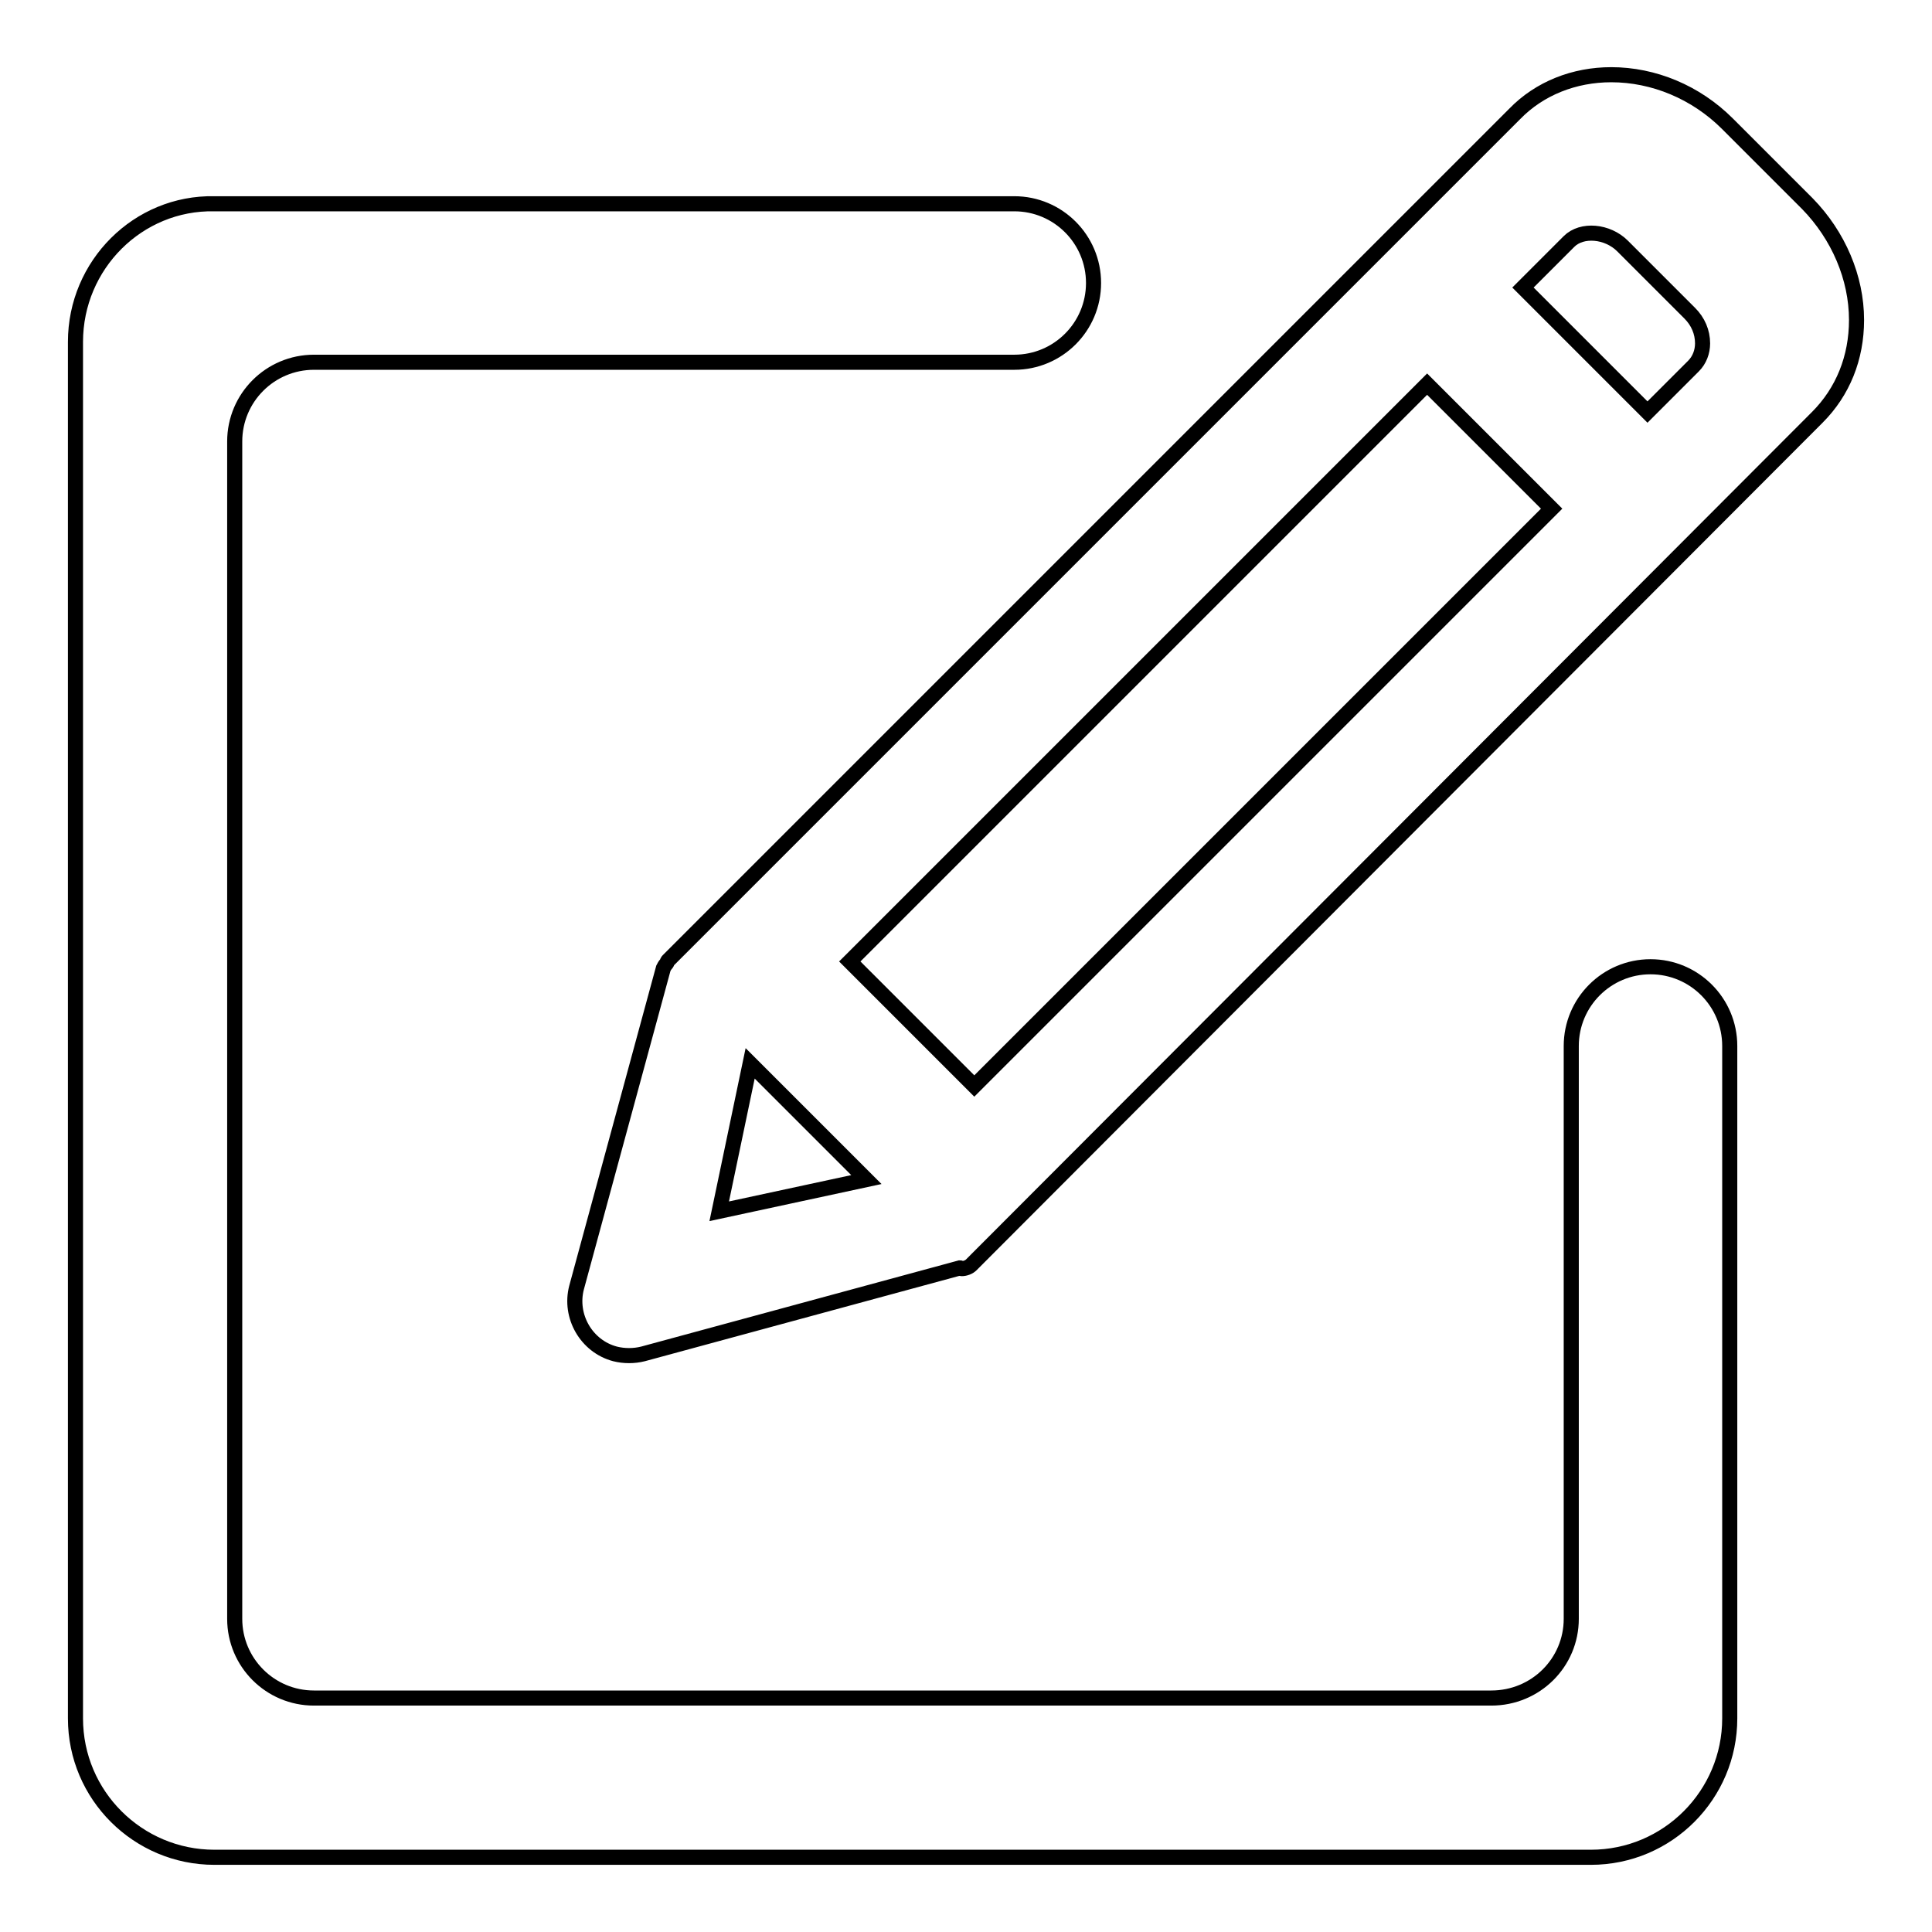
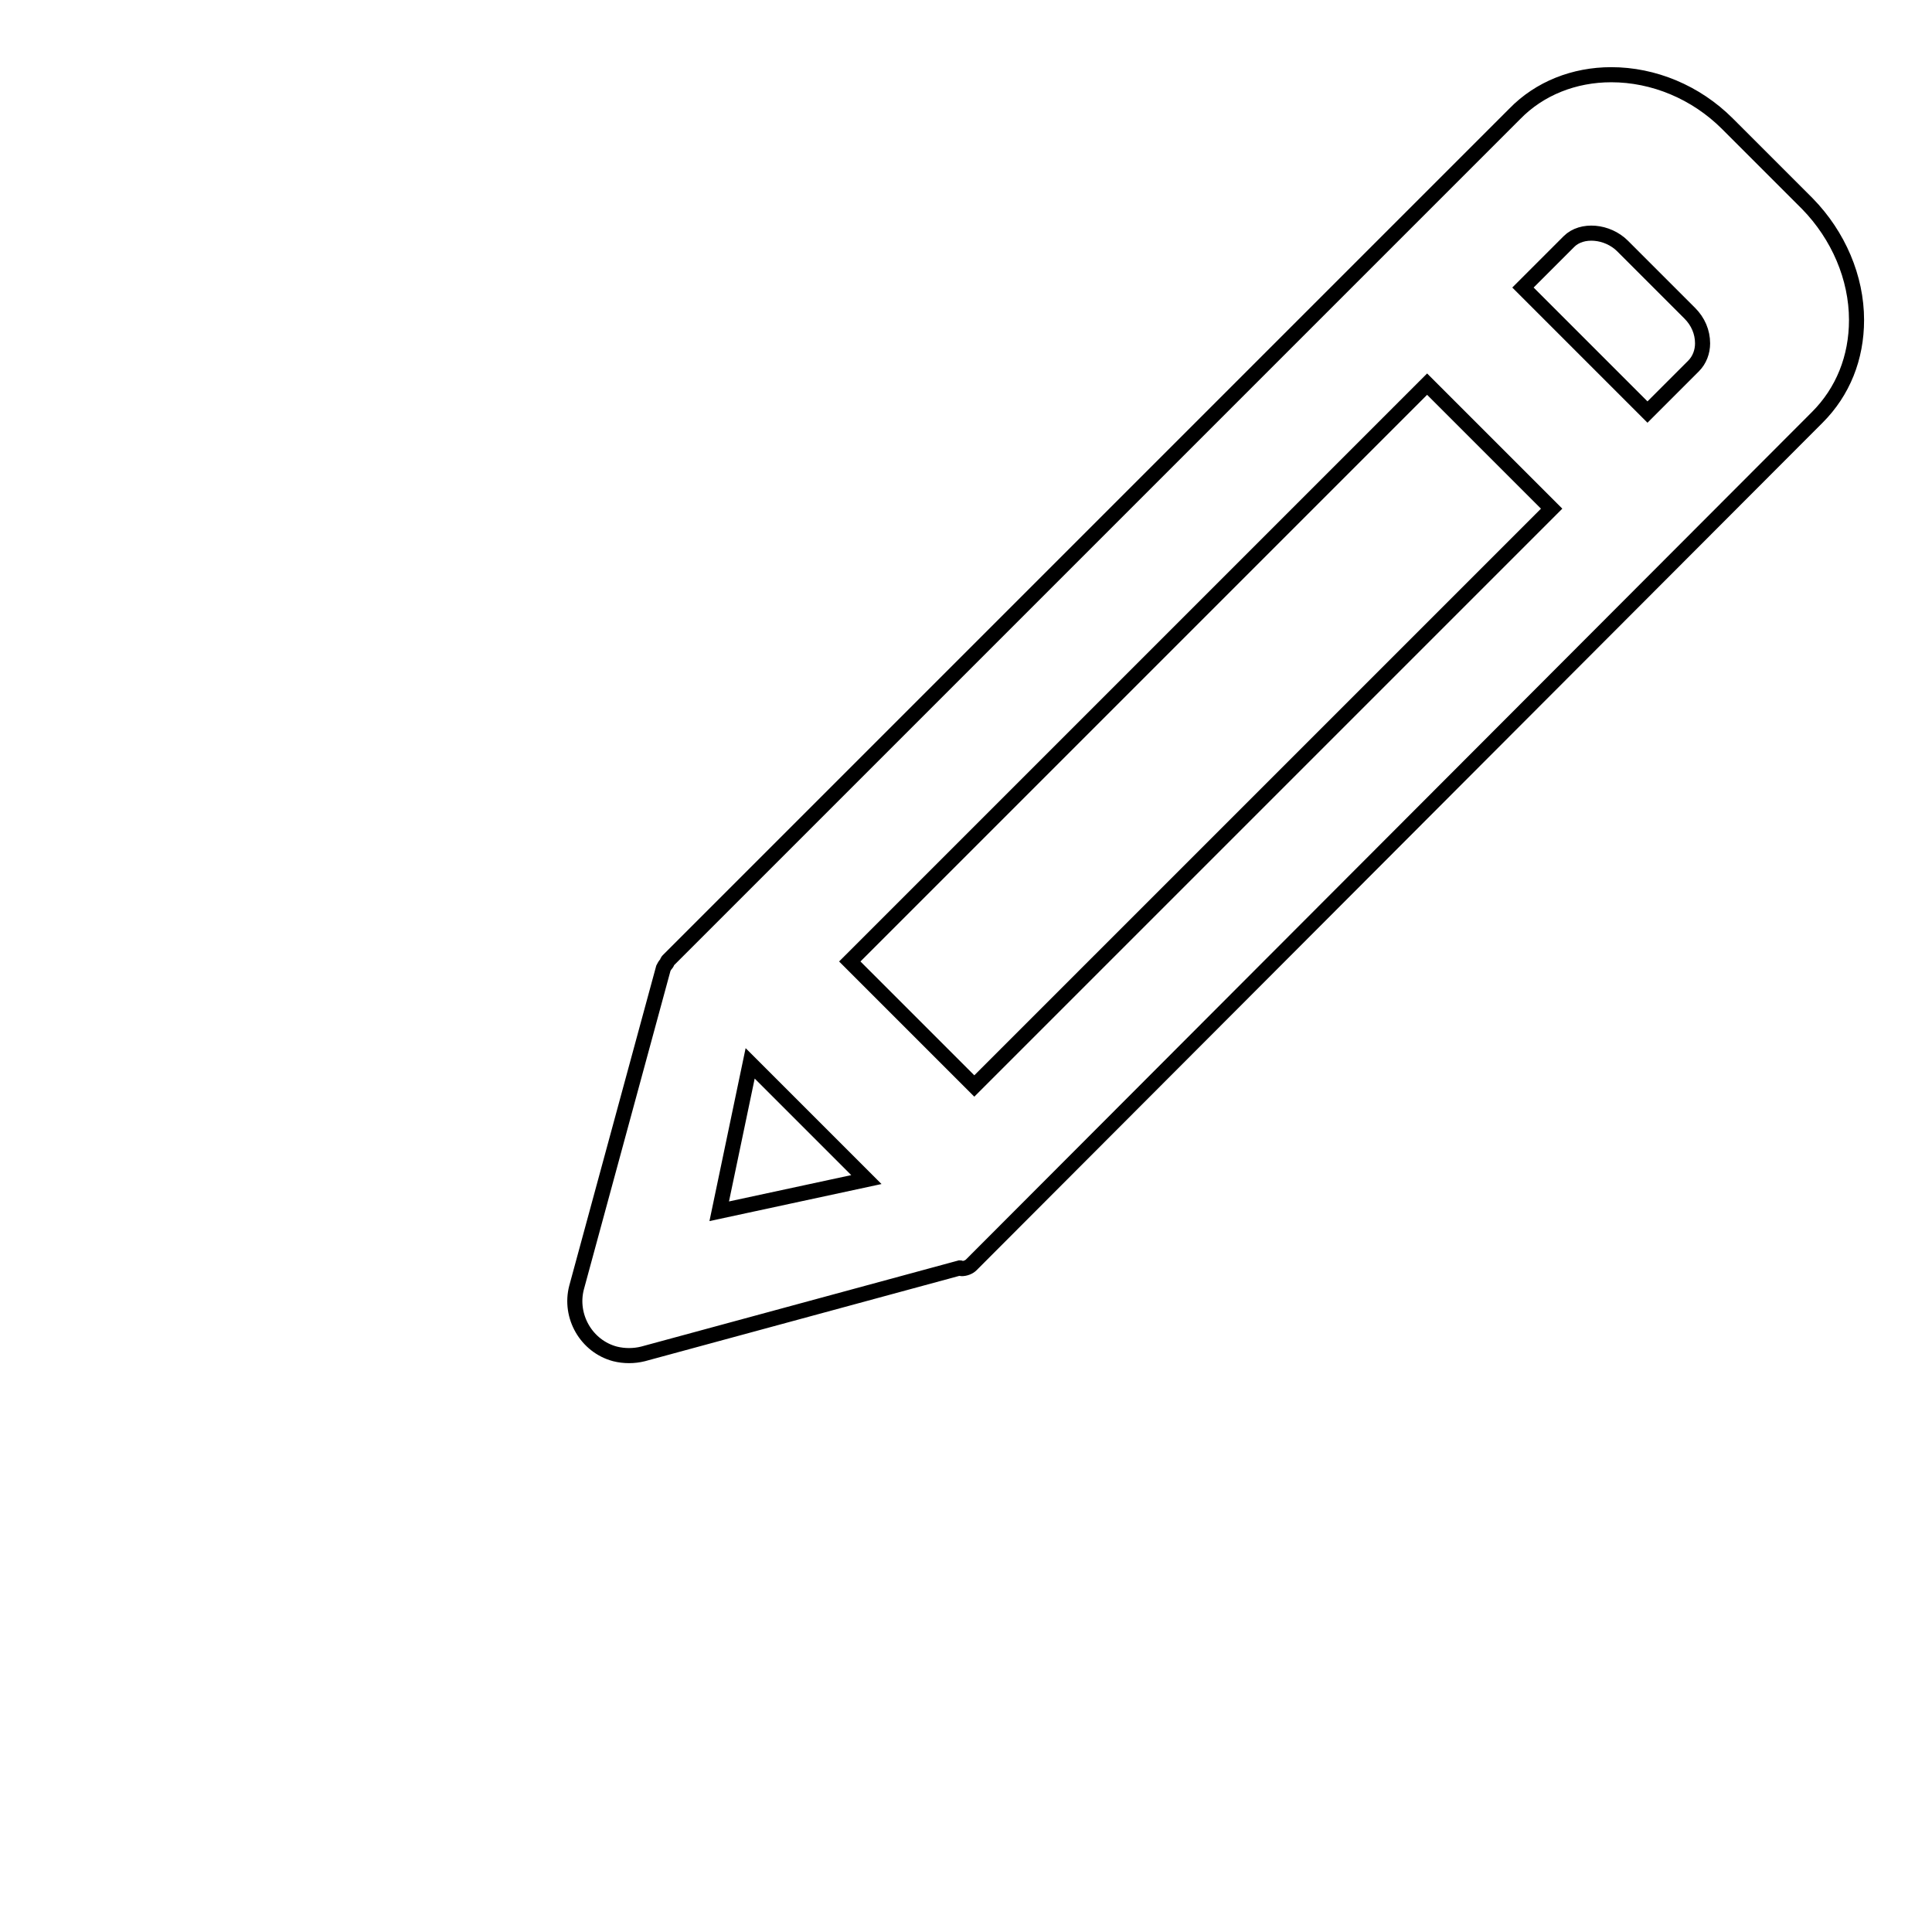
<svg xmlns="http://www.w3.org/2000/svg" version="1.1" x="0px" y="0px" viewBox="0 0 256 256" enable-background="new 0 0 256 256" xml:space="preserve">
  <g>
    <path stroke-width="2" fill-opacity="0" stroke="#000000" d="M246,42.4c0-5.6-2.4-11.2-6.5-15.4l-10.6-10.6c-4.2-4.2-9.8-6.5-15.4-6.5c-4.9,0-9.5,1.8-12.8,5.2 L88.5,127.3c-0.1,0.1-0.1,0.3-0.2,0.4c-0.2,0.2-0.3,0.4-0.4,0.6l-11.5,42.3c-1,3.8,1.3,7.8,5.1,8.8c1.2,0.3,2.5,0.3,3.7,0l42-11.4 c0.1,0,0.1,0.1,0.2,0.1c0.5,0,1-0.2,1.3-0.5L240.8,55.3C244.2,51.9,246,47.4,246,42.4L246,42.4z M215,32.6l8.9,8.9 c1.1,1.1,1.7,2.5,1.7,4c0,1.1-0.4,2.2-1.2,3l-6.1,6.1l-16.5-16.5l6.1-6.1C209.6,30.3,213,30.6,215,32.6z M95.3,160.5l4.1-19.6 l15.4,15.4L95.3,160.5z M129.1,143.9l-16.5-16.5l76.5-76.5l16.5,16.5L129.1,143.9z" />
-     <path stroke-width="2" fill-opacity="0" stroke="#000000" d="M197.6,225h-156c-5.8,0-10.5-4.7-10.5-10.5v-156c0-5.8,4.7-10.5,10.5-10.5h92.8c5.8,0,10.5-4.7,10.5-10.5 c0-5.8-4.7-10.5-10.5-10.5H28.4C18.3,26.8,10,35.1,10,45.3v182.4c0,10.2,8.3,18.4,18.4,18.4h182.4c10.2,0,18.4-8.3,18.4-18.4v-89.1 c0-5.8-4.7-10.5-10.5-10.5s-10.5,4.7-10.5,10.5v75.9C208.2,220.3,203.5,225,197.6,225z" />
  </g>
</svg>